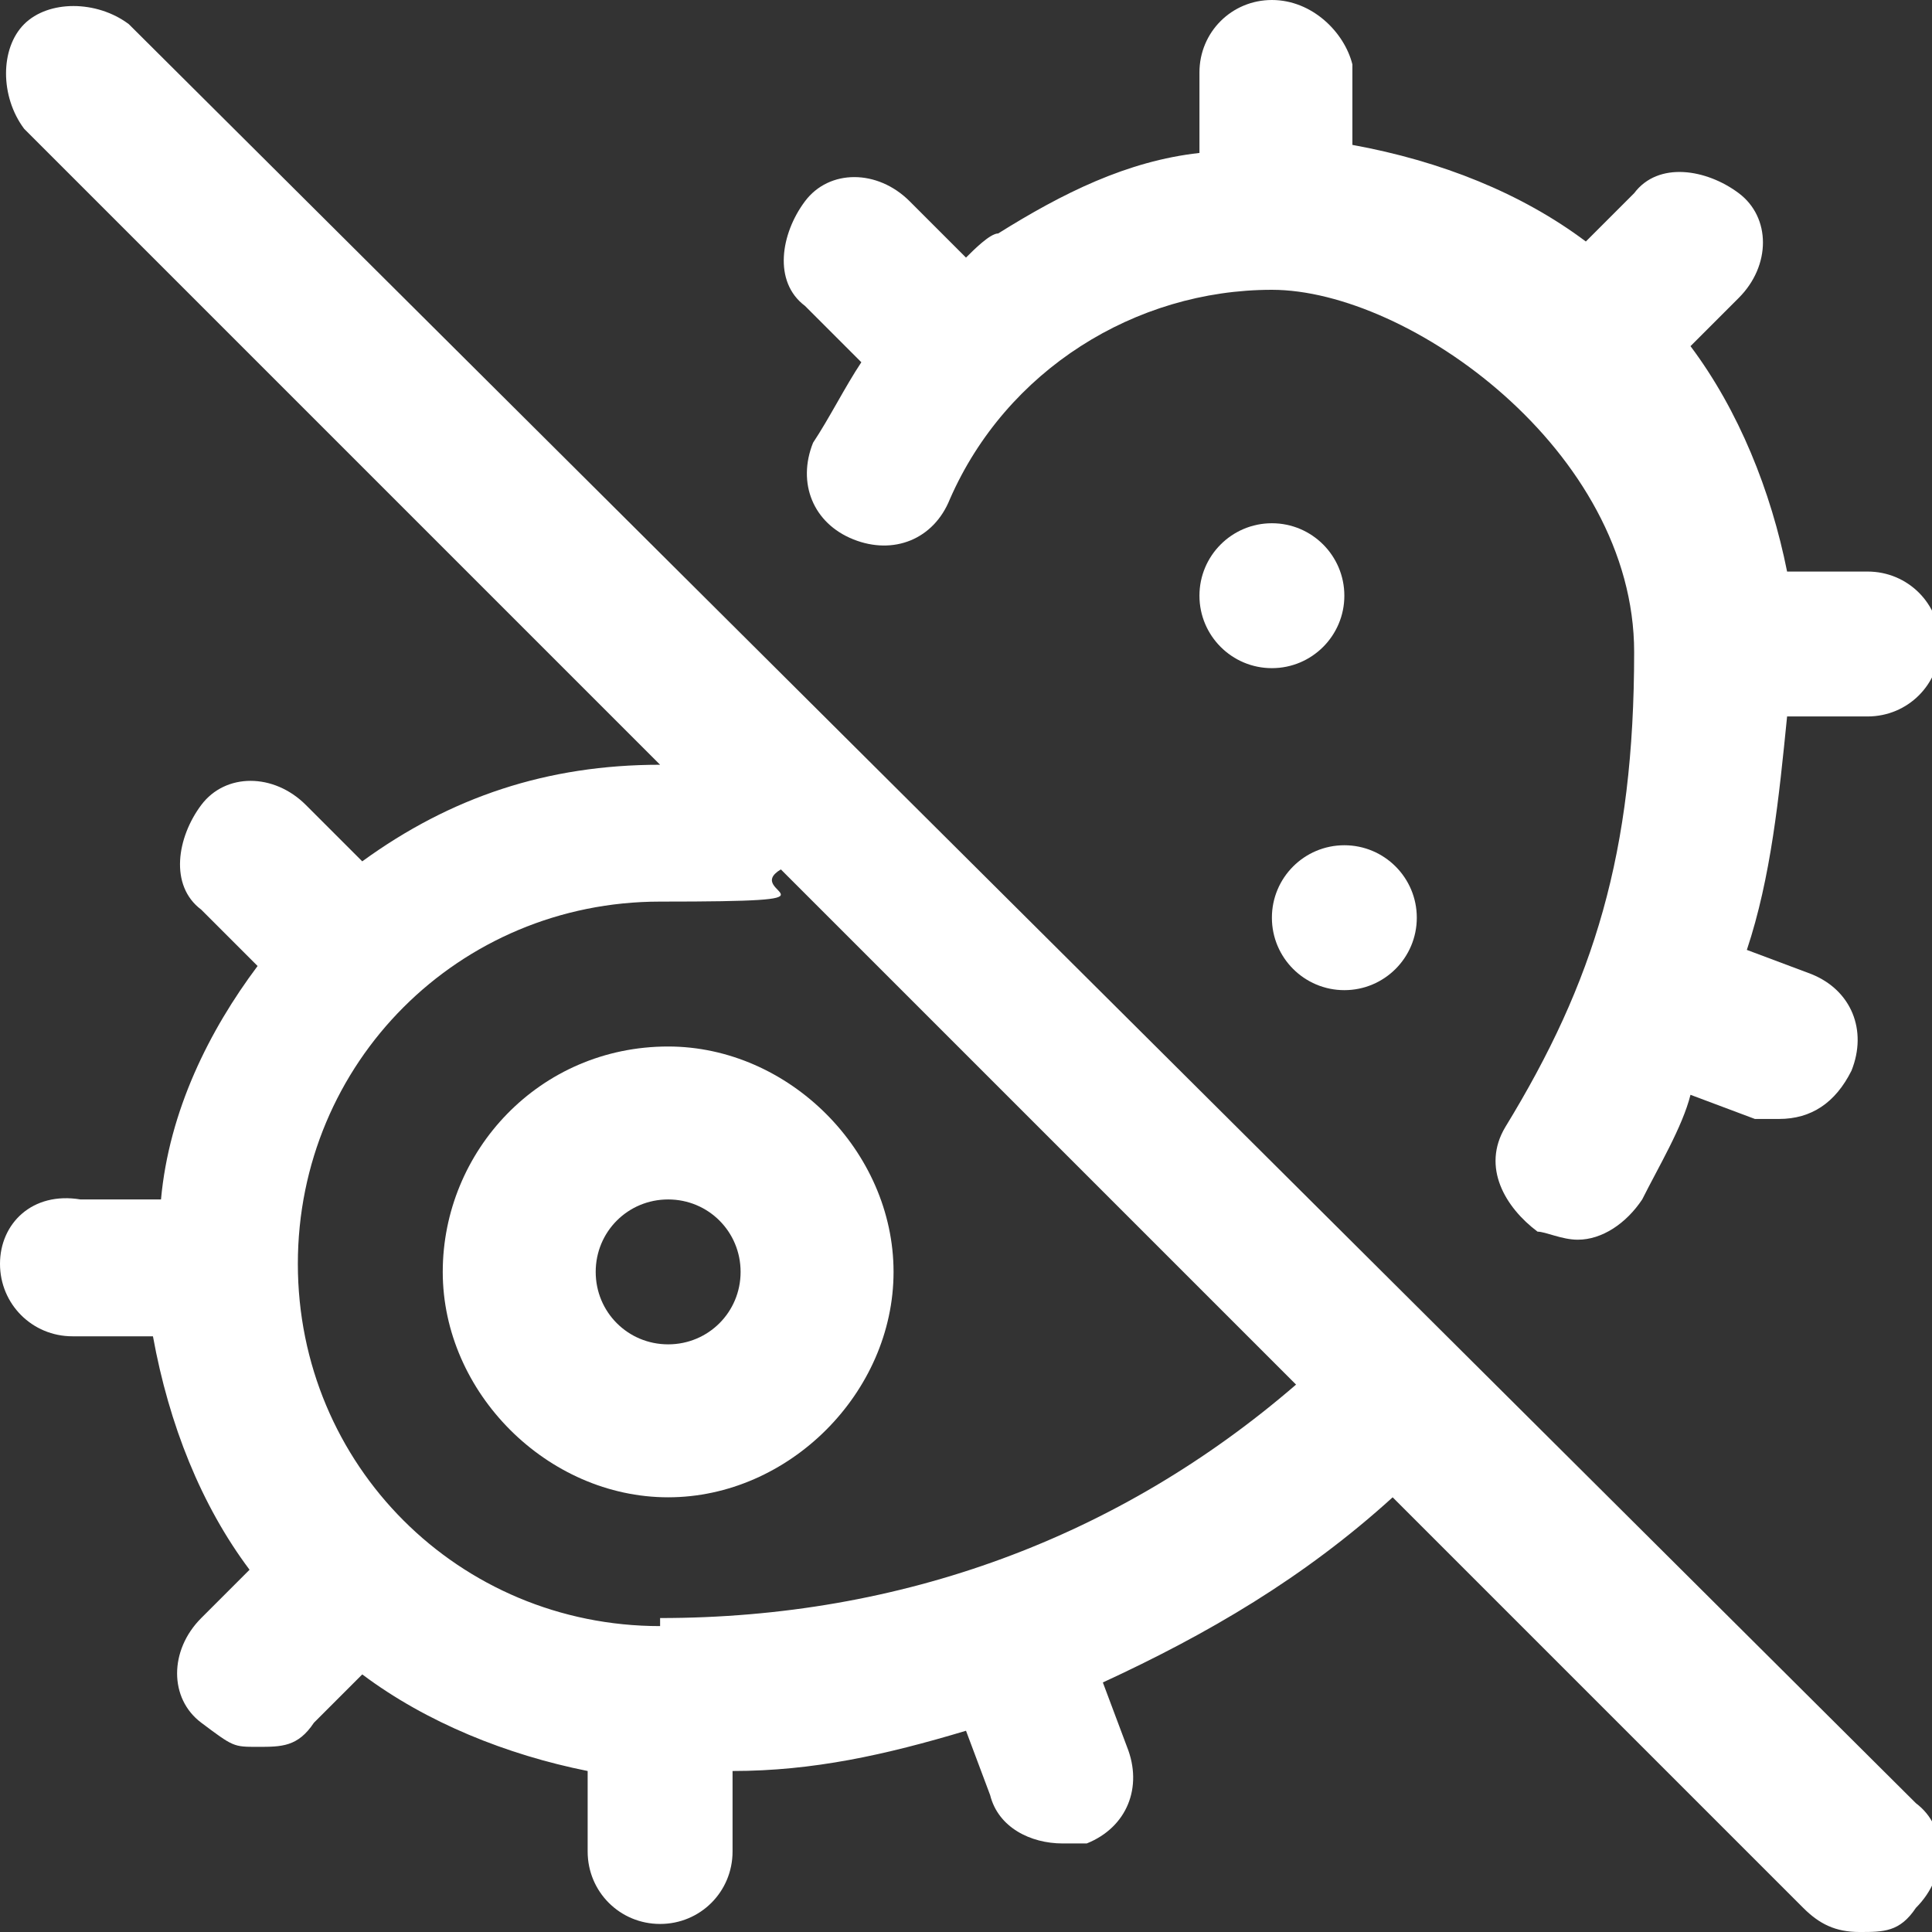
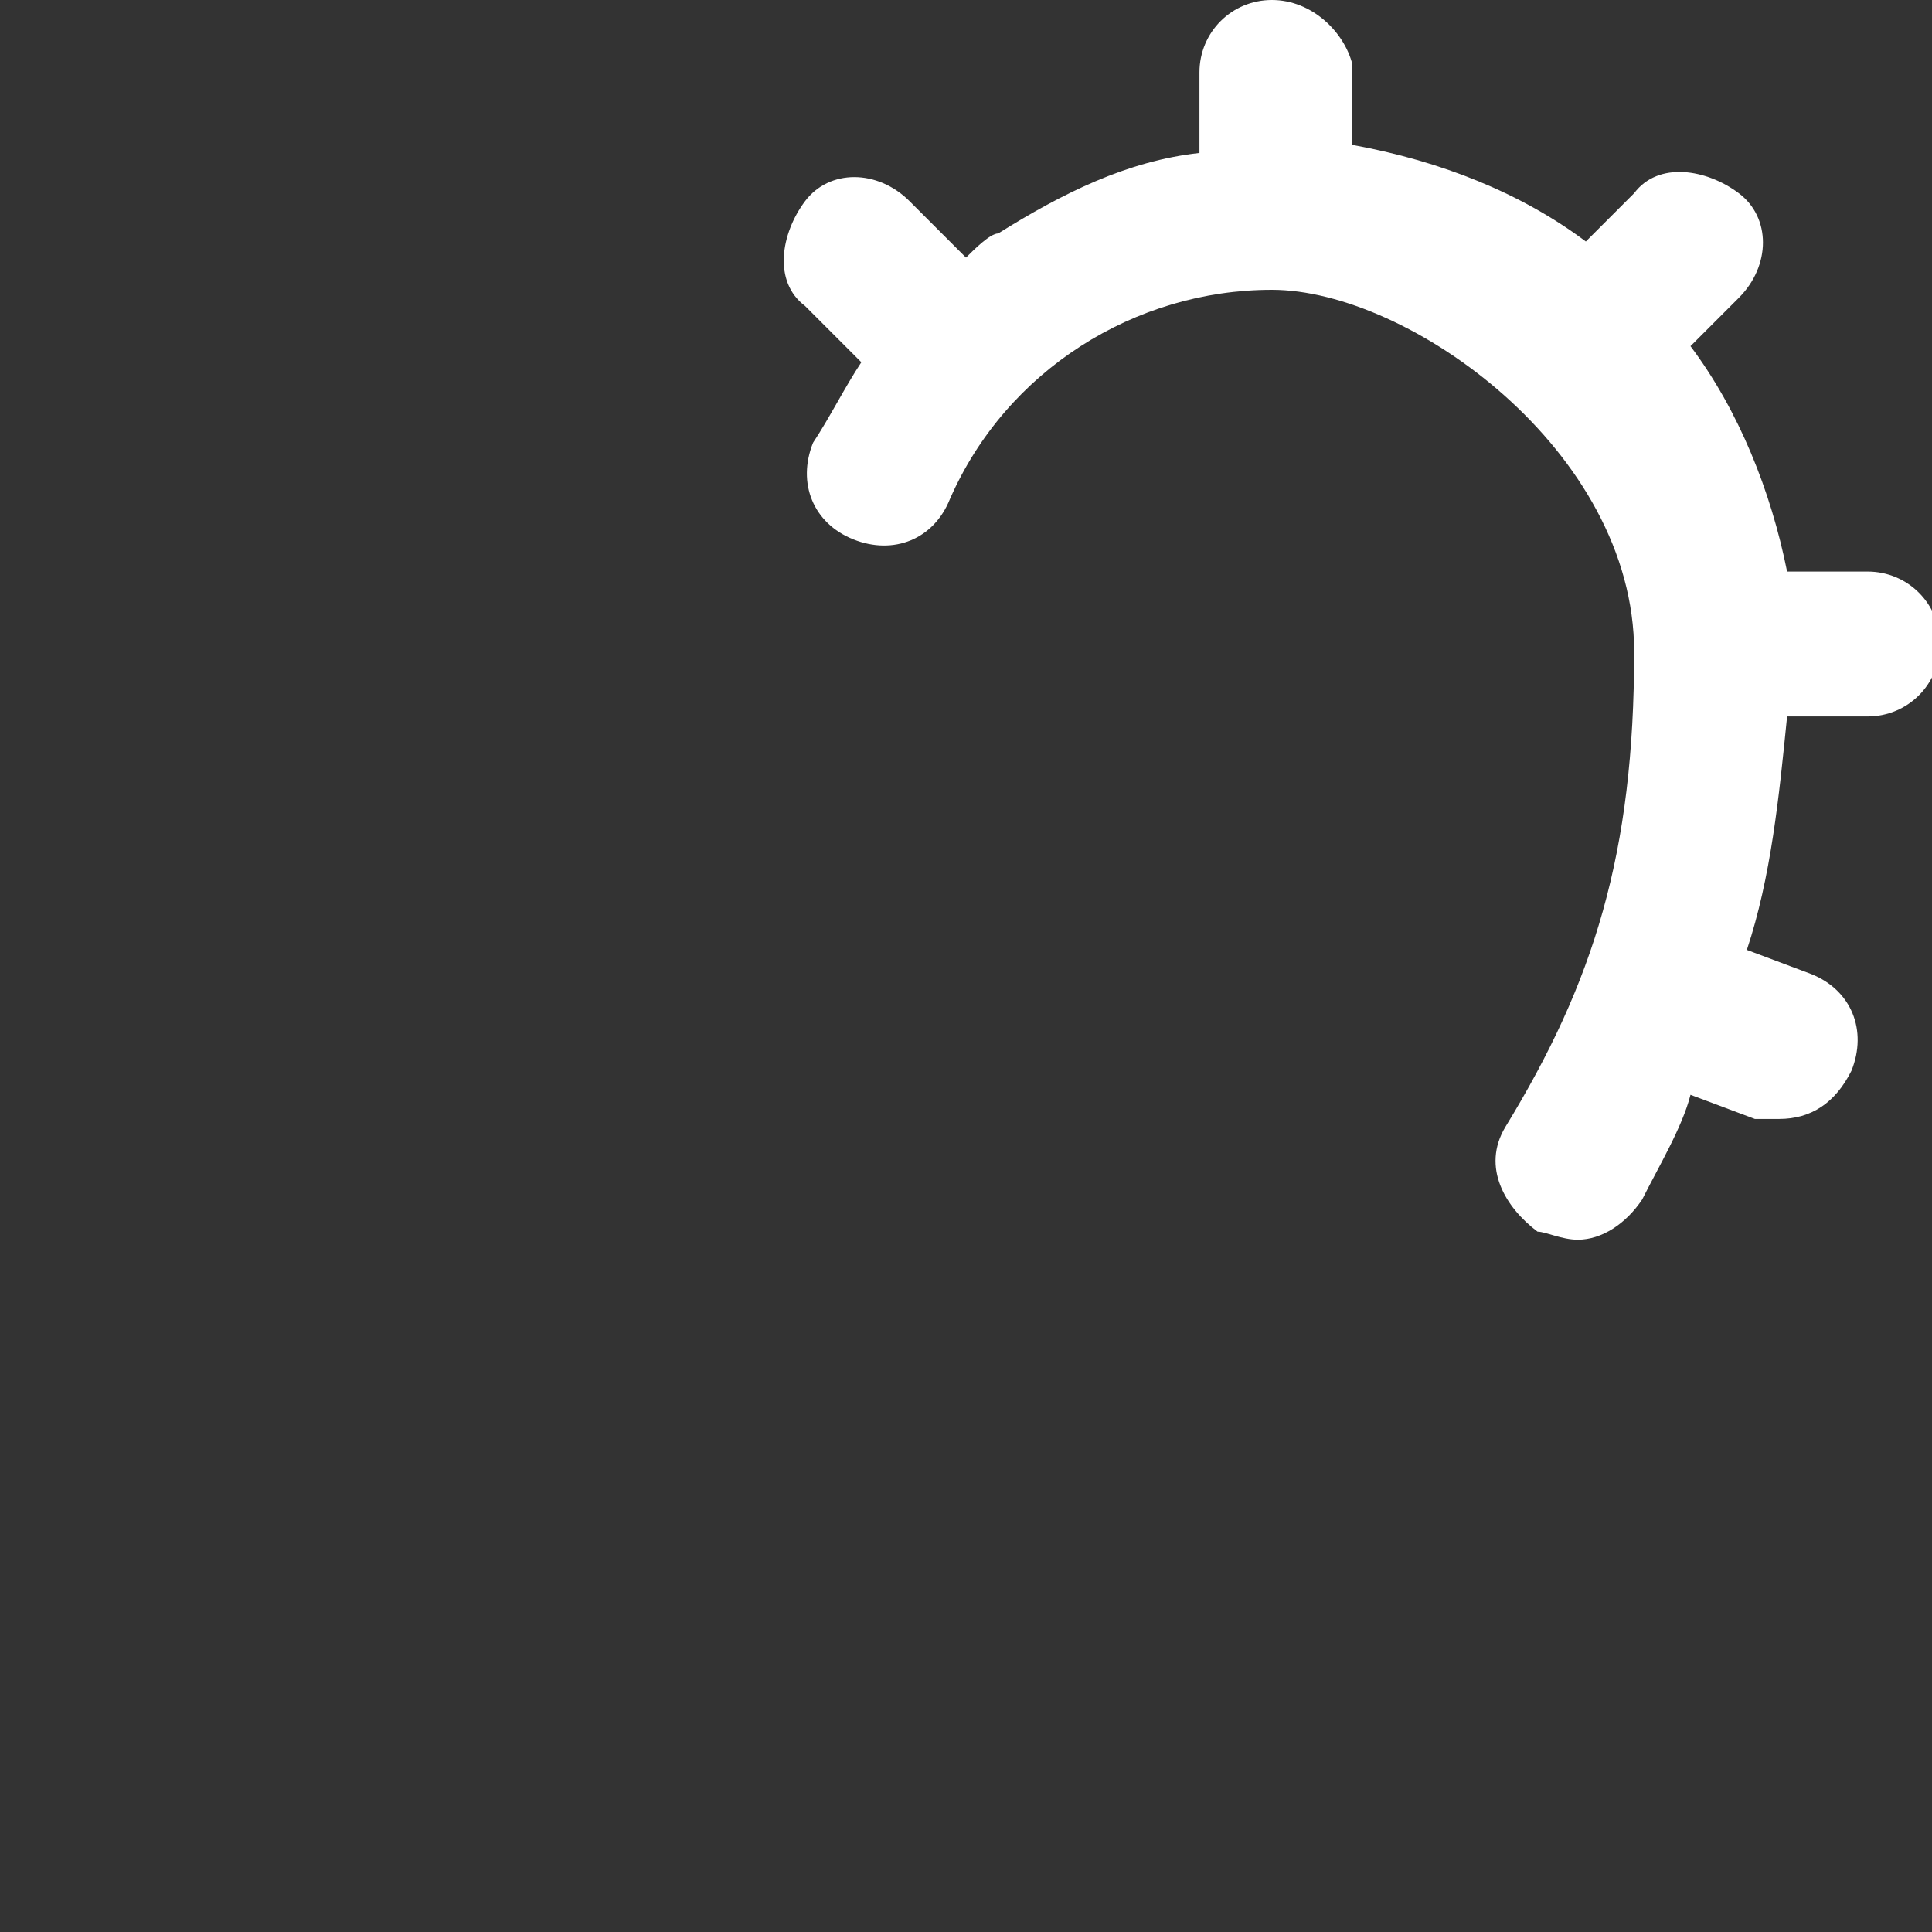
<svg xmlns="http://www.w3.org/2000/svg" viewBox="0 0 24 24" version="1.1" id="Layer_1">
  <rect x="0" y="0" width="24" height="24" fill="#333333" stroke="none" />
  <defs>
    <style>
      .st0 {
        fill: #fff;
      }
    </style>
  </defs>
-   <circle r=".9" cy="11.4" cx="16.7" class="st0" />
-   <path d="M1.6.3C1.2,0,.6,0,.3.3,0,.6,0,1.2.3,1.6l7.9,7.9c-1.4,0-2.6.4-3.7,1.2l-.7-.7c-.4-.4-1-.4-1.3,0s-.4,1,0,1.3l.7.7c-.6.8-1.1,1.8-1.2,2.9h-1C.4,14.8,0,15.2,0,15.7s.4.9.9.9h1c.2,1.1.6,2.1,1.2,2.9l-.6.6c-.4.4-.4,1,0,1.3s.4.3.7.3.5,0,.7-.3l.6-.6c.8.6,1.8,1,2.8,1.2v1c0,.5.4.9.9.9s.9-.4.9-.9v-1c1,0,1.9-.2,2.9-.5l.3.8c.1.4.5.6.9.6s.2,0,.3,0c.5-.2.7-.7.5-1.2l-.3-.8c1.3-.6,2.5-1.3,3.6-2.3l5.1,5.1c.2.2.4.3.7.3s.5,0,.7-.3c.4-.4.4-1,0-1.3L1.6.3ZM8.2,20.2c-2.5,0-4.5-2-4.5-4.5s2-4.5,4.5-4.5,1-.1,1.5-.4l6.4,6.4c-2.2,1.9-4.9,2.9-7.9,2.9Z" class="st0" />
  <path d="M10.7,4.5c-.2.3-.4.7-.6,1-.2.5,0,1,.5,1.2.5.2,1,0,1.2-.5.7-1.6,2.3-2.6,4-2.6s4.5,2,4.5,4.5-.5,4.1-1.6,5.9c-.3.5,0,1,.4,1.3.1,0,.3.1.5.1.3,0,.6-.2.8-.5.2-.4.5-.9.6-1.3l.8.3c.1,0,.2,0,.3,0,.4,0,.7-.2.9-.6.2-.5,0-1-.5-1.2l-.8-.3c.3-.9.4-1.9.5-2.9h1c.5,0,.9-.4.9-.9s-.4-.9-.9-.9h-1c-.2-1-.6-2-1.2-2.8l.6-.6c.4-.4.4-1,0-1.3s-1-.4-1.3,0l-.6.6c-.8-.6-1.8-1-2.9-1.2v-1C16.7.4,16.3,0,15.8,0s-.9.4-.9.9v1c-.9.1-1.7.5-2.5,1-.1,0-.3.2-.4.3l-.7-.7c-.4-.4-1-.4-1.3,0s-.4,1,0,1.3l.7.7Z" class="st0" />
-   <circle r=".9" cy="7.4" cx="15.8" class="st0" />
-   <path d="M8.3,13c-1.6,0-2.8,1.3-2.8,2.8s1.3,2.8,2.8,2.8,2.8-1.3,2.8-2.8-1.3-2.8-2.8-2.8ZM8.3,16.7c-.5,0-.9-.4-.9-.9s.4-.9.9-.9.9.4.9.9-.4.9-.9.9Z" class="st0" />
</svg>